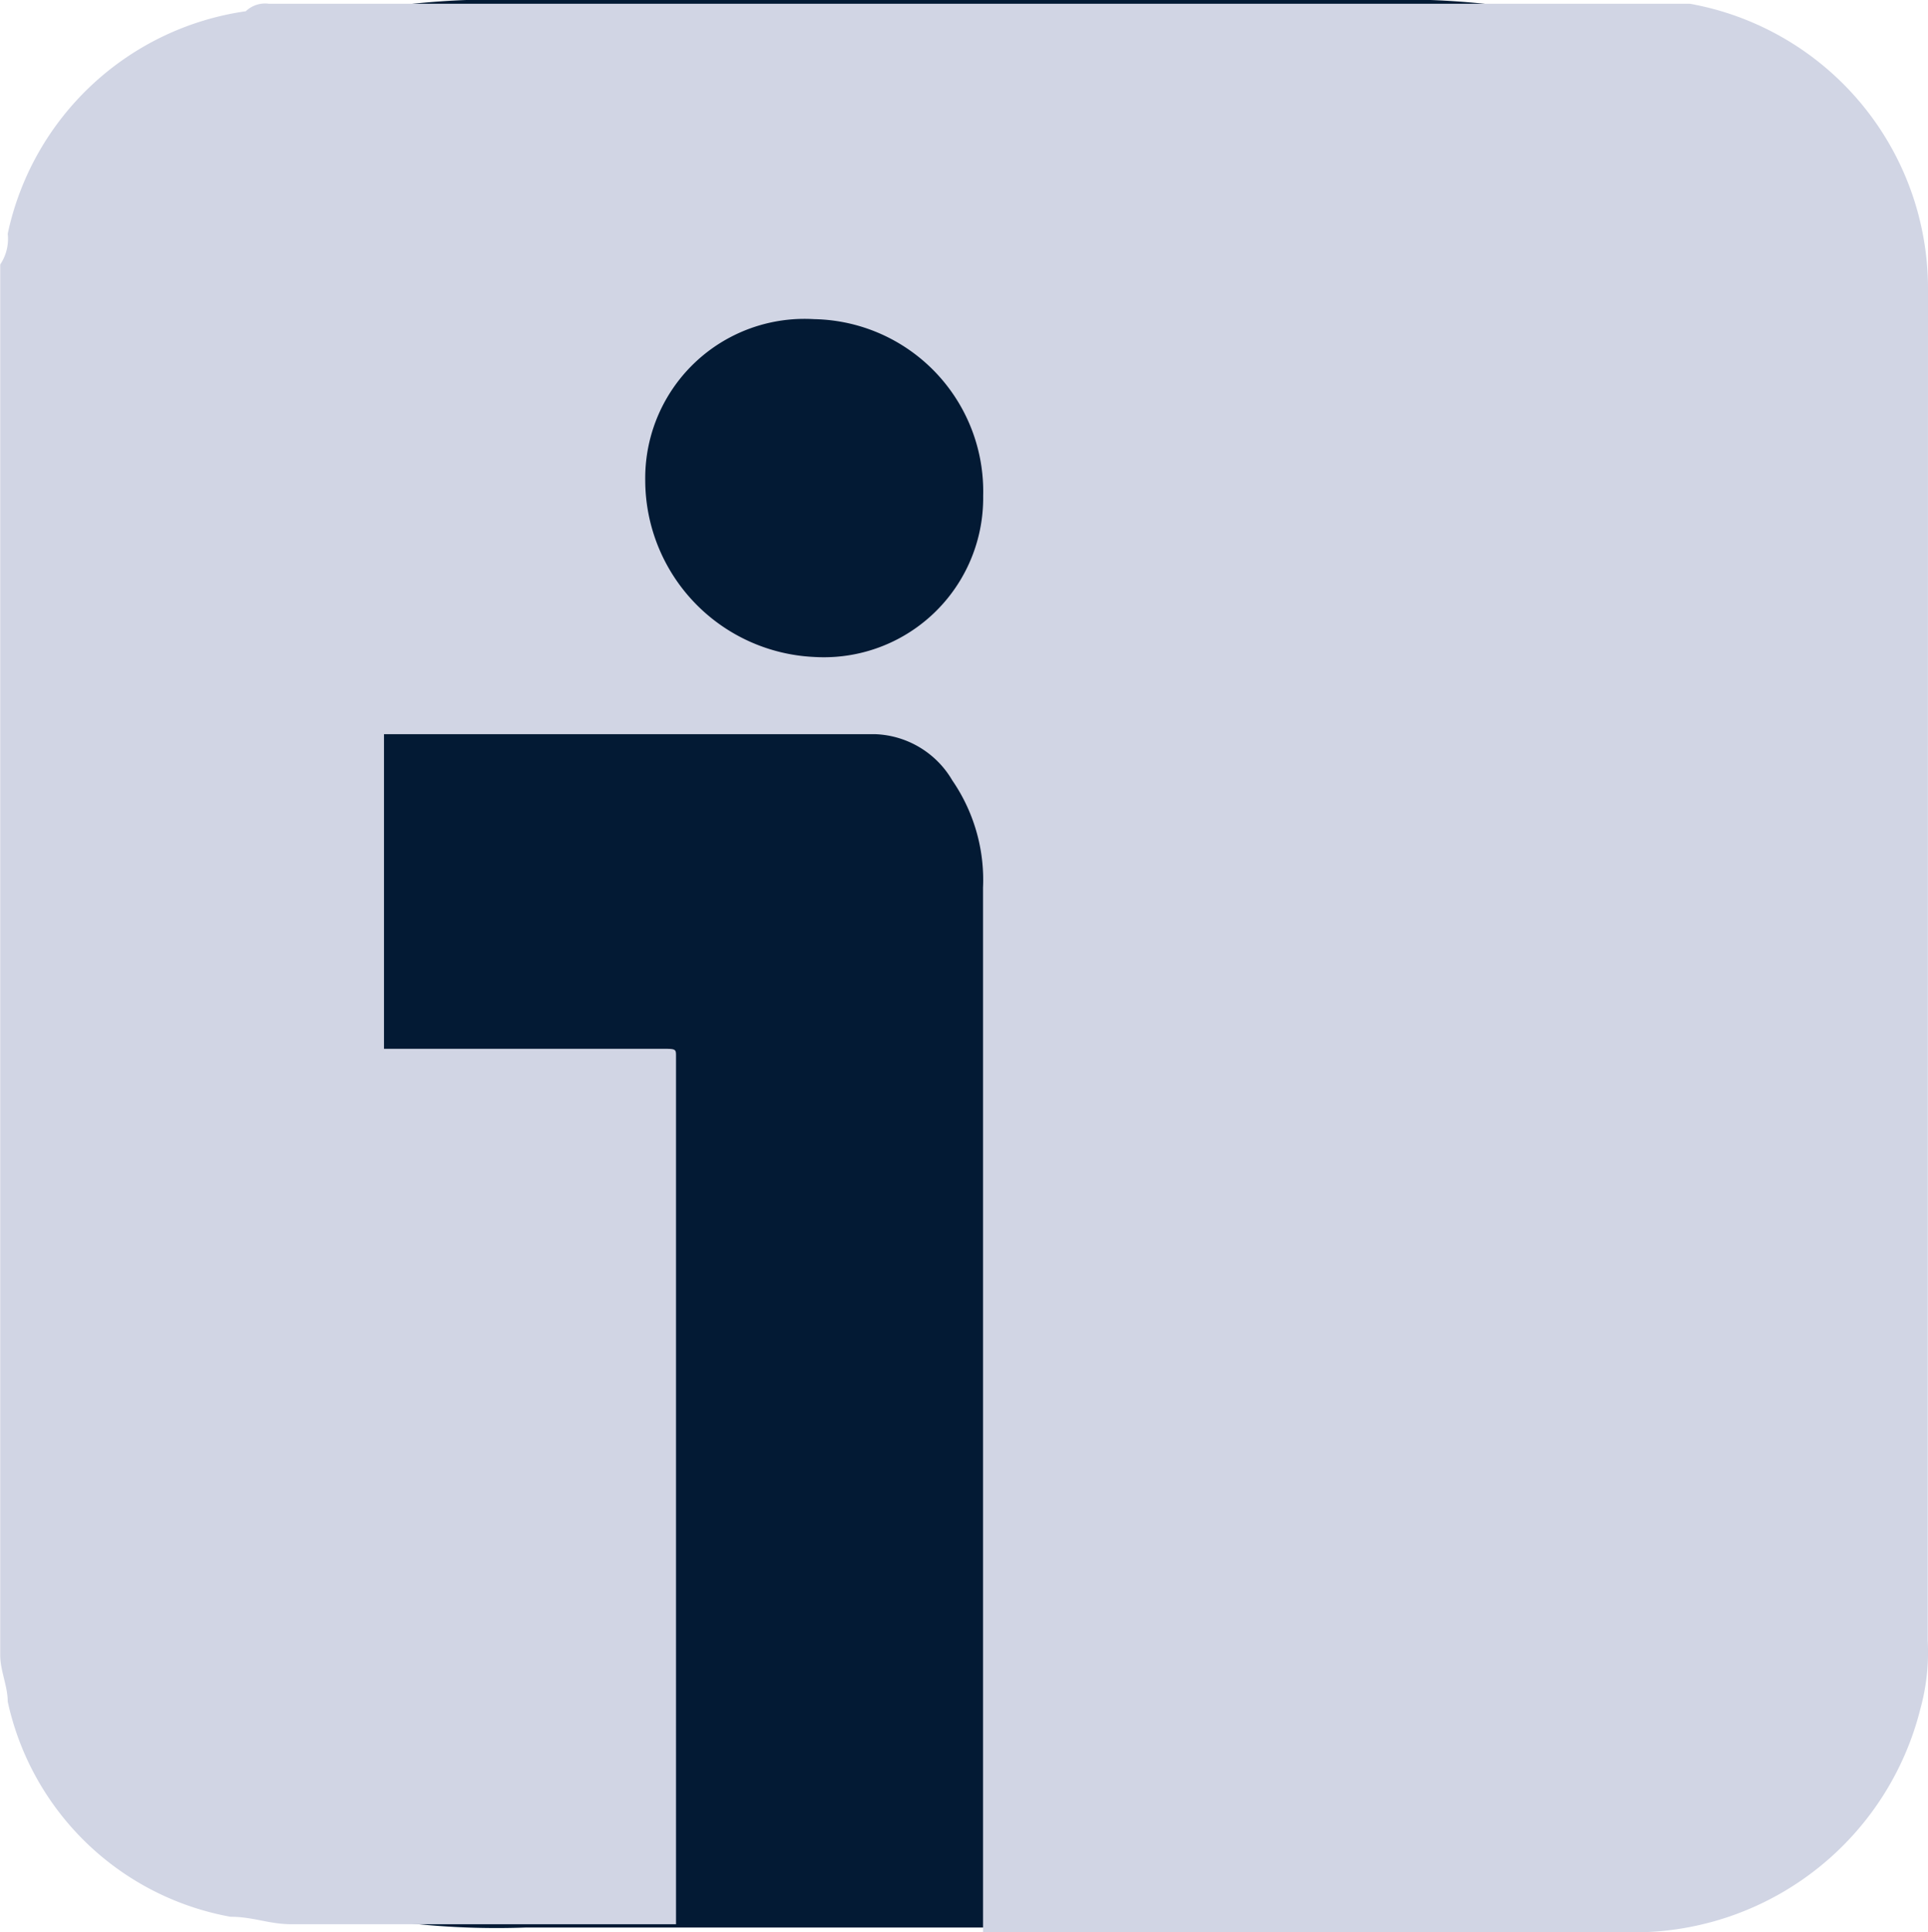
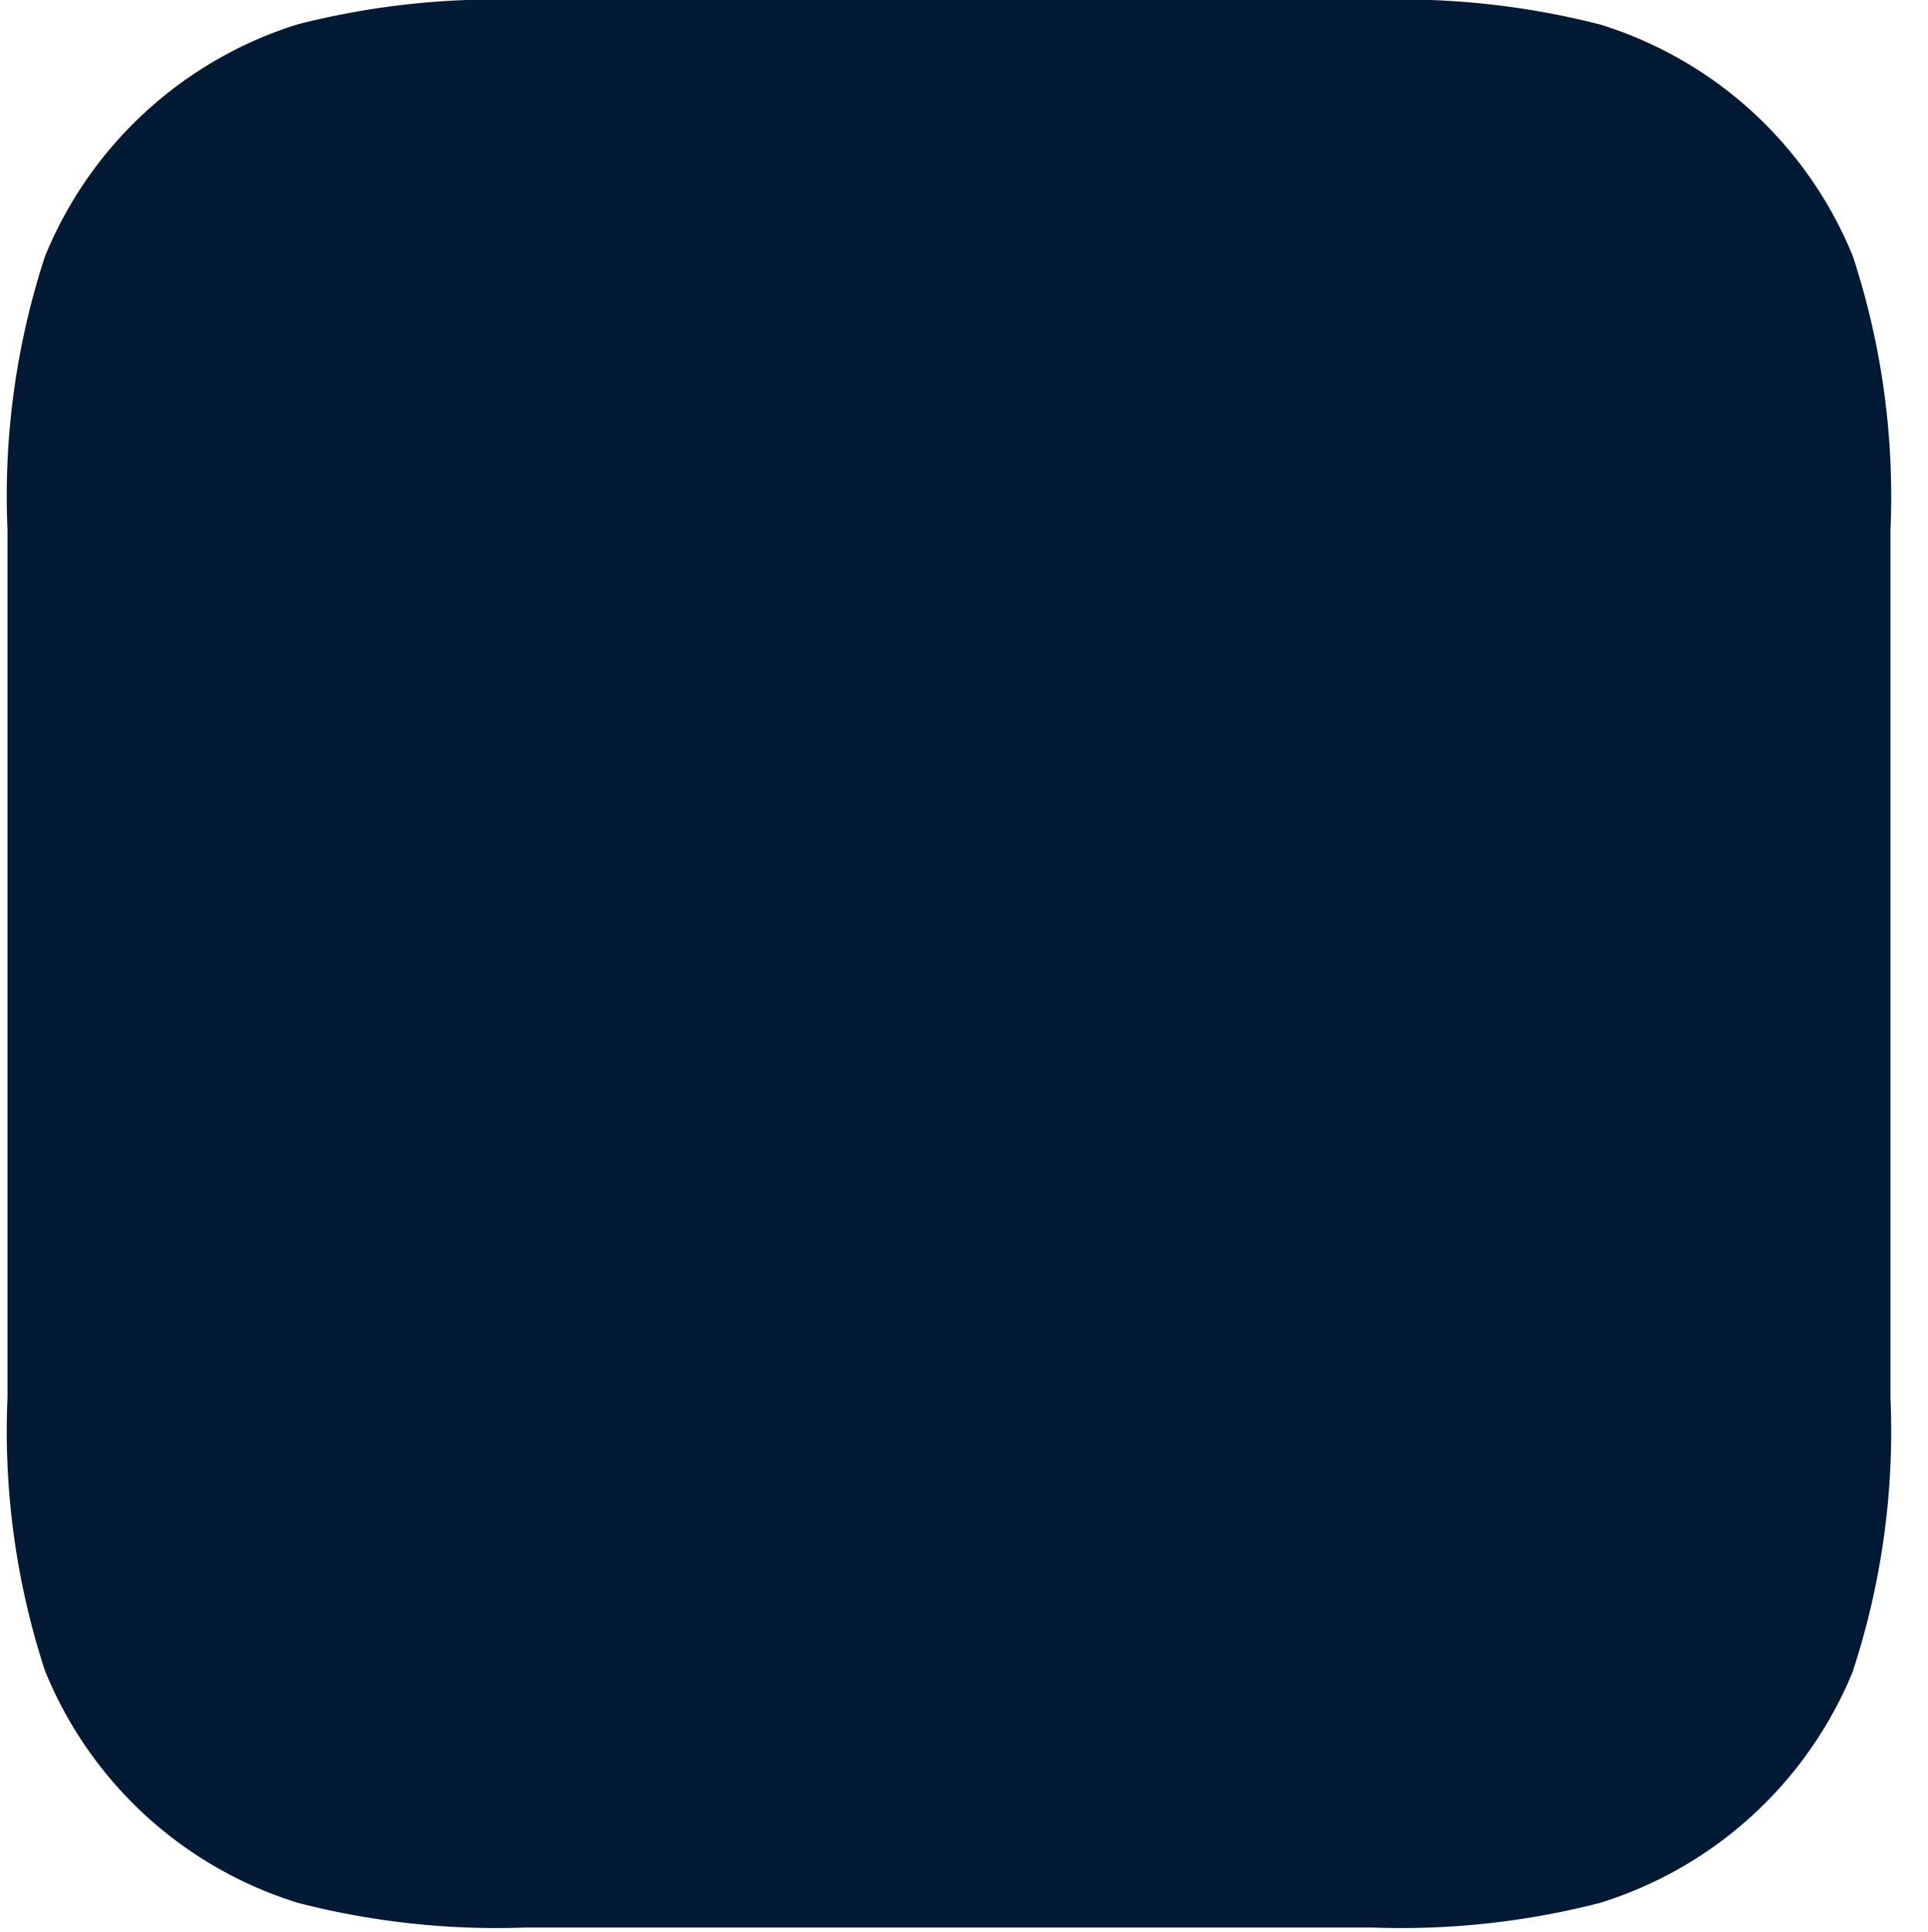
<svg xmlns="http://www.w3.org/2000/svg" width="25.742" height="25.796" viewBox="0 0 25.742 25.796">
  <g id="Grupo_344" data-name="Grupo 344" transform="translate(-258.852 -110.057)">
    <path id="Trazado_367" data-name="Trazado 367" d="M103.9,22.331a5.367,5.367,0,0,1-3.377,3.1,10.635,10.635,0,0,1-3.039.33H86.171a10.619,10.619,0,0,1-3.037-.33,5.346,5.346,0,0,1-3.377-3.1,10.291,10.291,0,0,1-.5-3.647V7.1a10.289,10.289,0,0,1,.5-3.649,5.367,5.367,0,0,1,3.377-3.1A10.72,10.72,0,0,1,86.171.027H97.484a10.7,10.7,0,0,1,3.037.327,5.346,5.346,0,0,1,3.377,3.1,10.289,10.289,0,0,1,.5,3.649V18.684a10.276,10.276,0,0,1-.5,3.647" transform="translate(179.695 110.03)" fill="#031a34" />
-     <path id="Trazado_371" data-name="Trazado 371" d="M104.952,3.848a3.863,3.863,0,0,0-3.179-3.8H82.8a.372.372,0,0,0-.308.1,3.8,3.8,0,0,0-3.179,2.971.614.614,0,0,1-.1.41V22.1c0,.2.1.41.1.615a3.724,3.724,0,0,0,2.973,2.873c.308,0,.515.1.821.1h5.129V14.1c0-.1,0-.1-.206-.1H84.337V9.8H90.9a1.244,1.244,0,0,1,1.025.617,2.344,2.344,0,0,1,.41,1.433V25.794h8.821a3.94,3.94,0,0,0,3.692-2.973,2.857,2.857,0,0,0,.1-.923ZM90.081,8.769a2.365,2.365,0,0,1-2.256-2.356,2.127,2.127,0,0,1,2.256-2.154,2.3,2.3,0,0,1,2.256,2.358,2.127,2.127,0,0,1-2.256,2.152" transform="translate(179.642 110.059)" fill="#d1d5e4" />
  </g>
</svg>